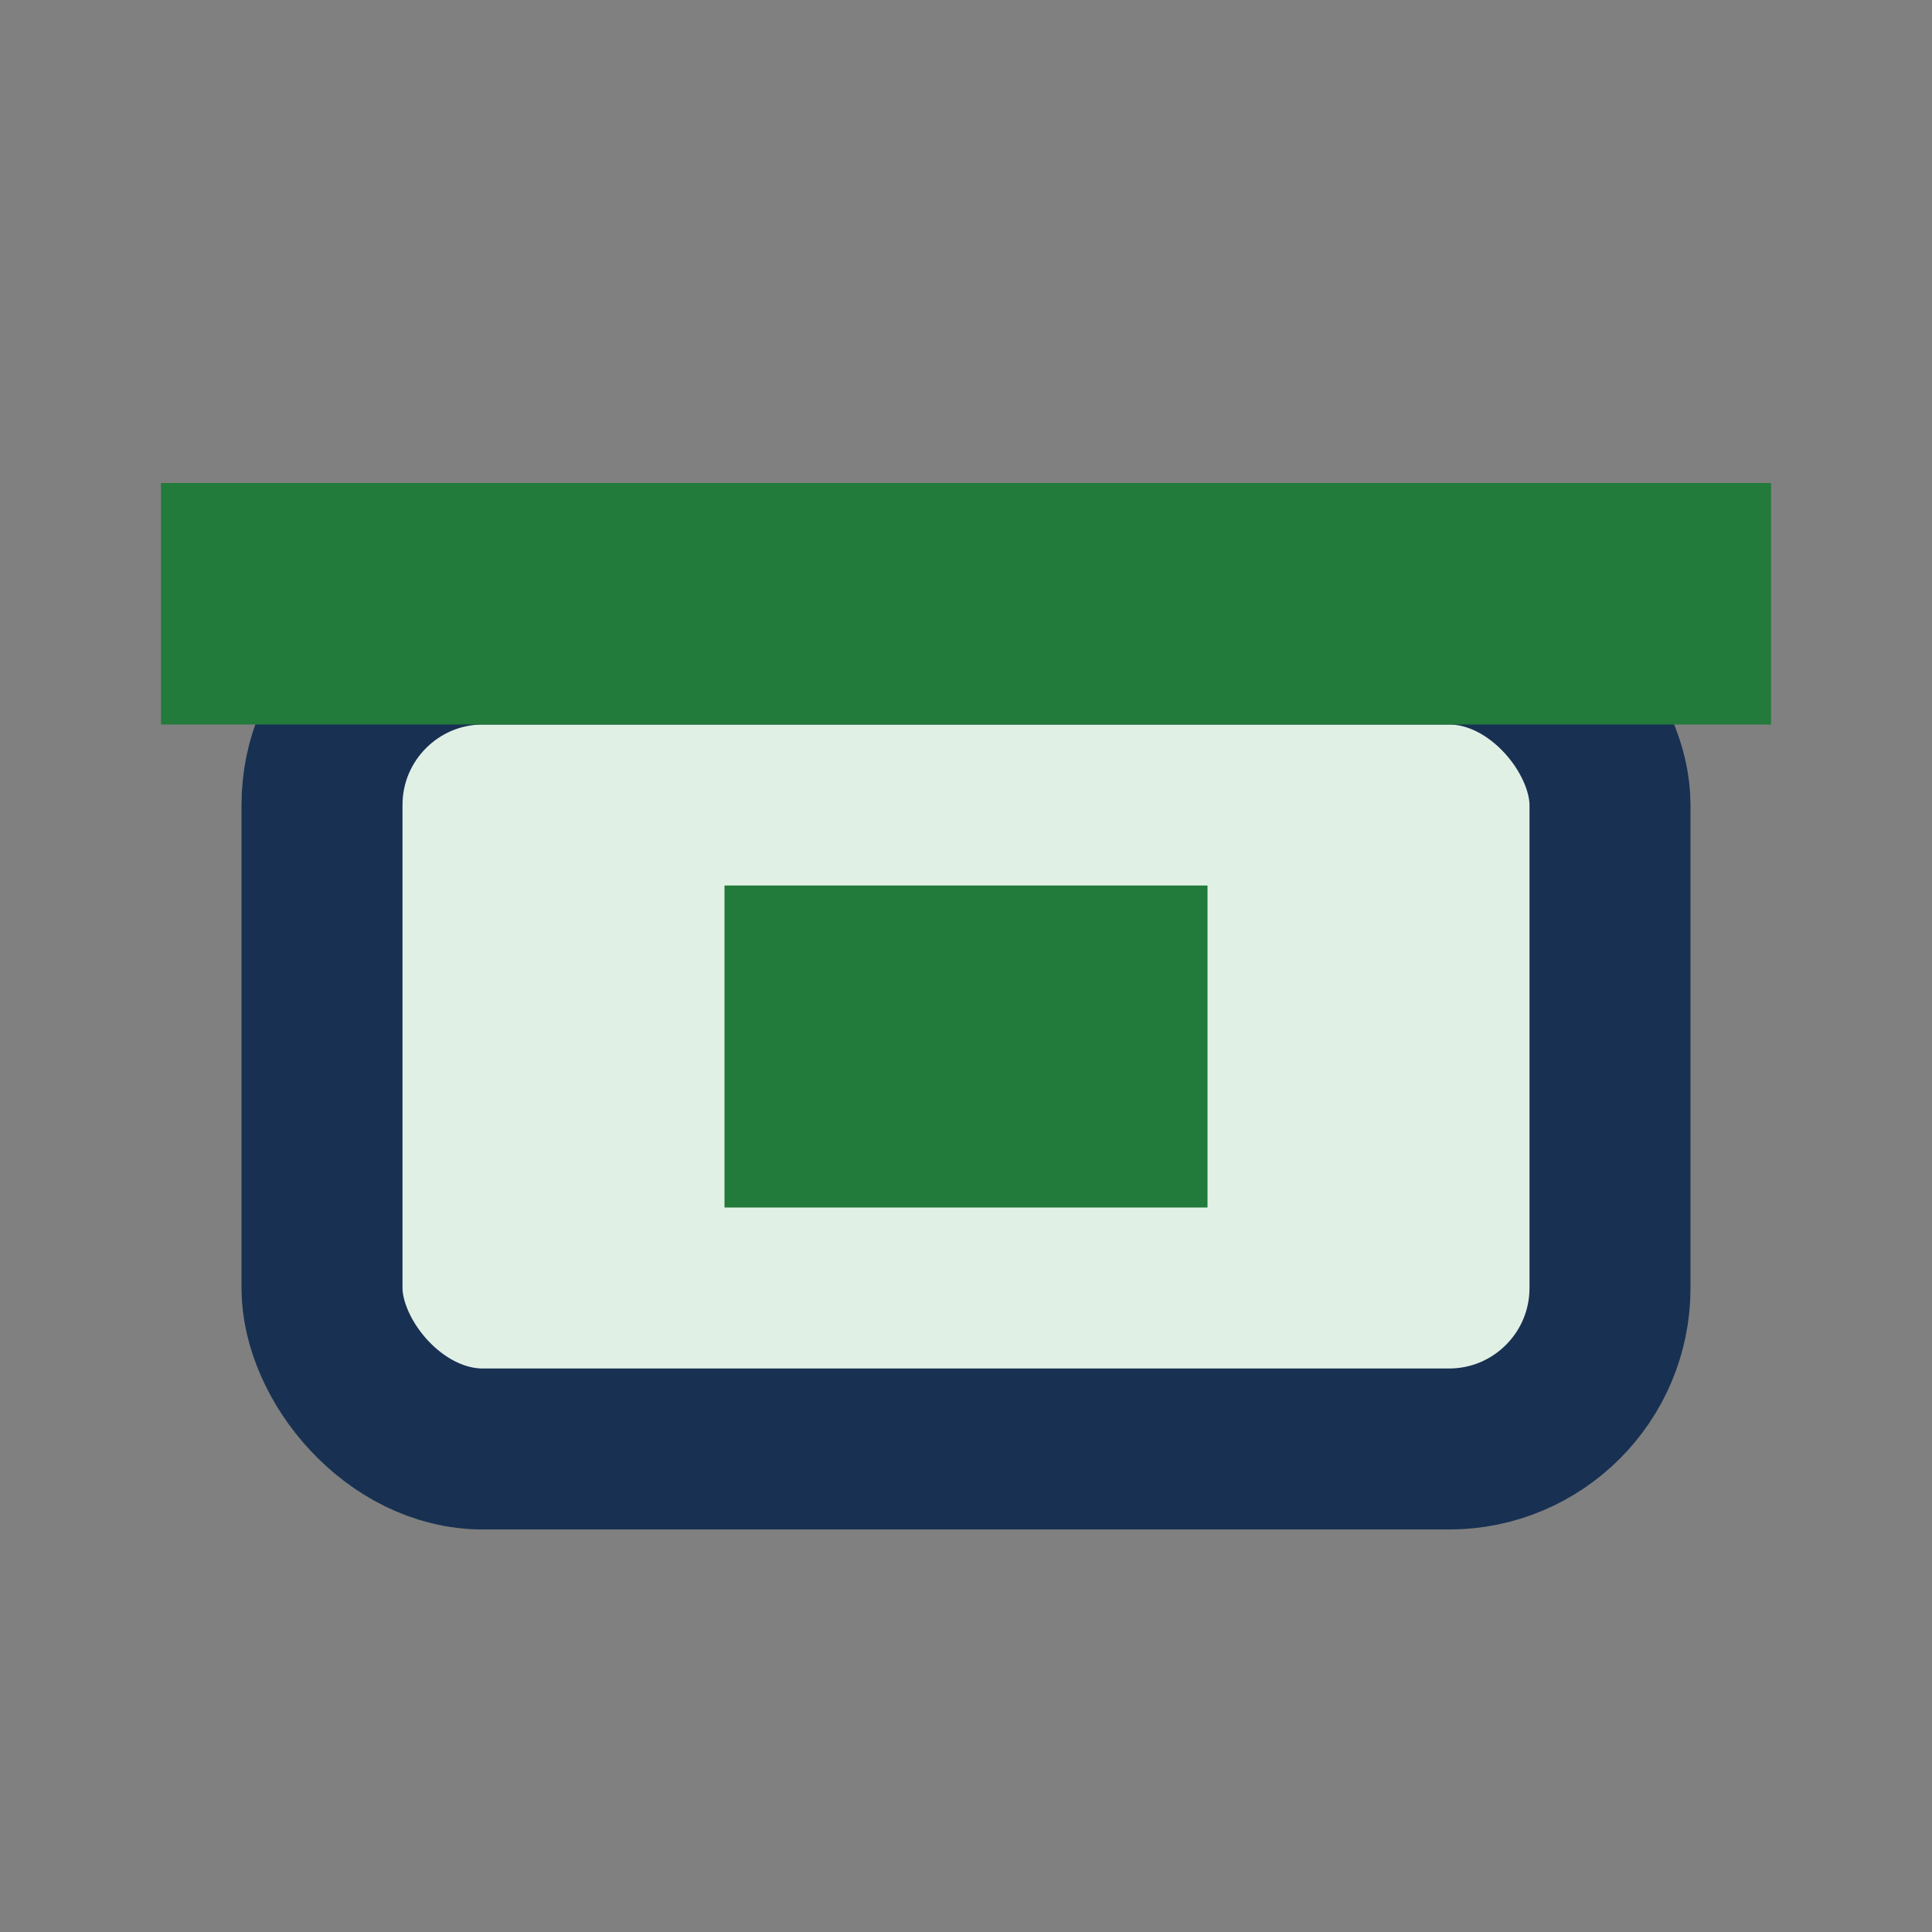
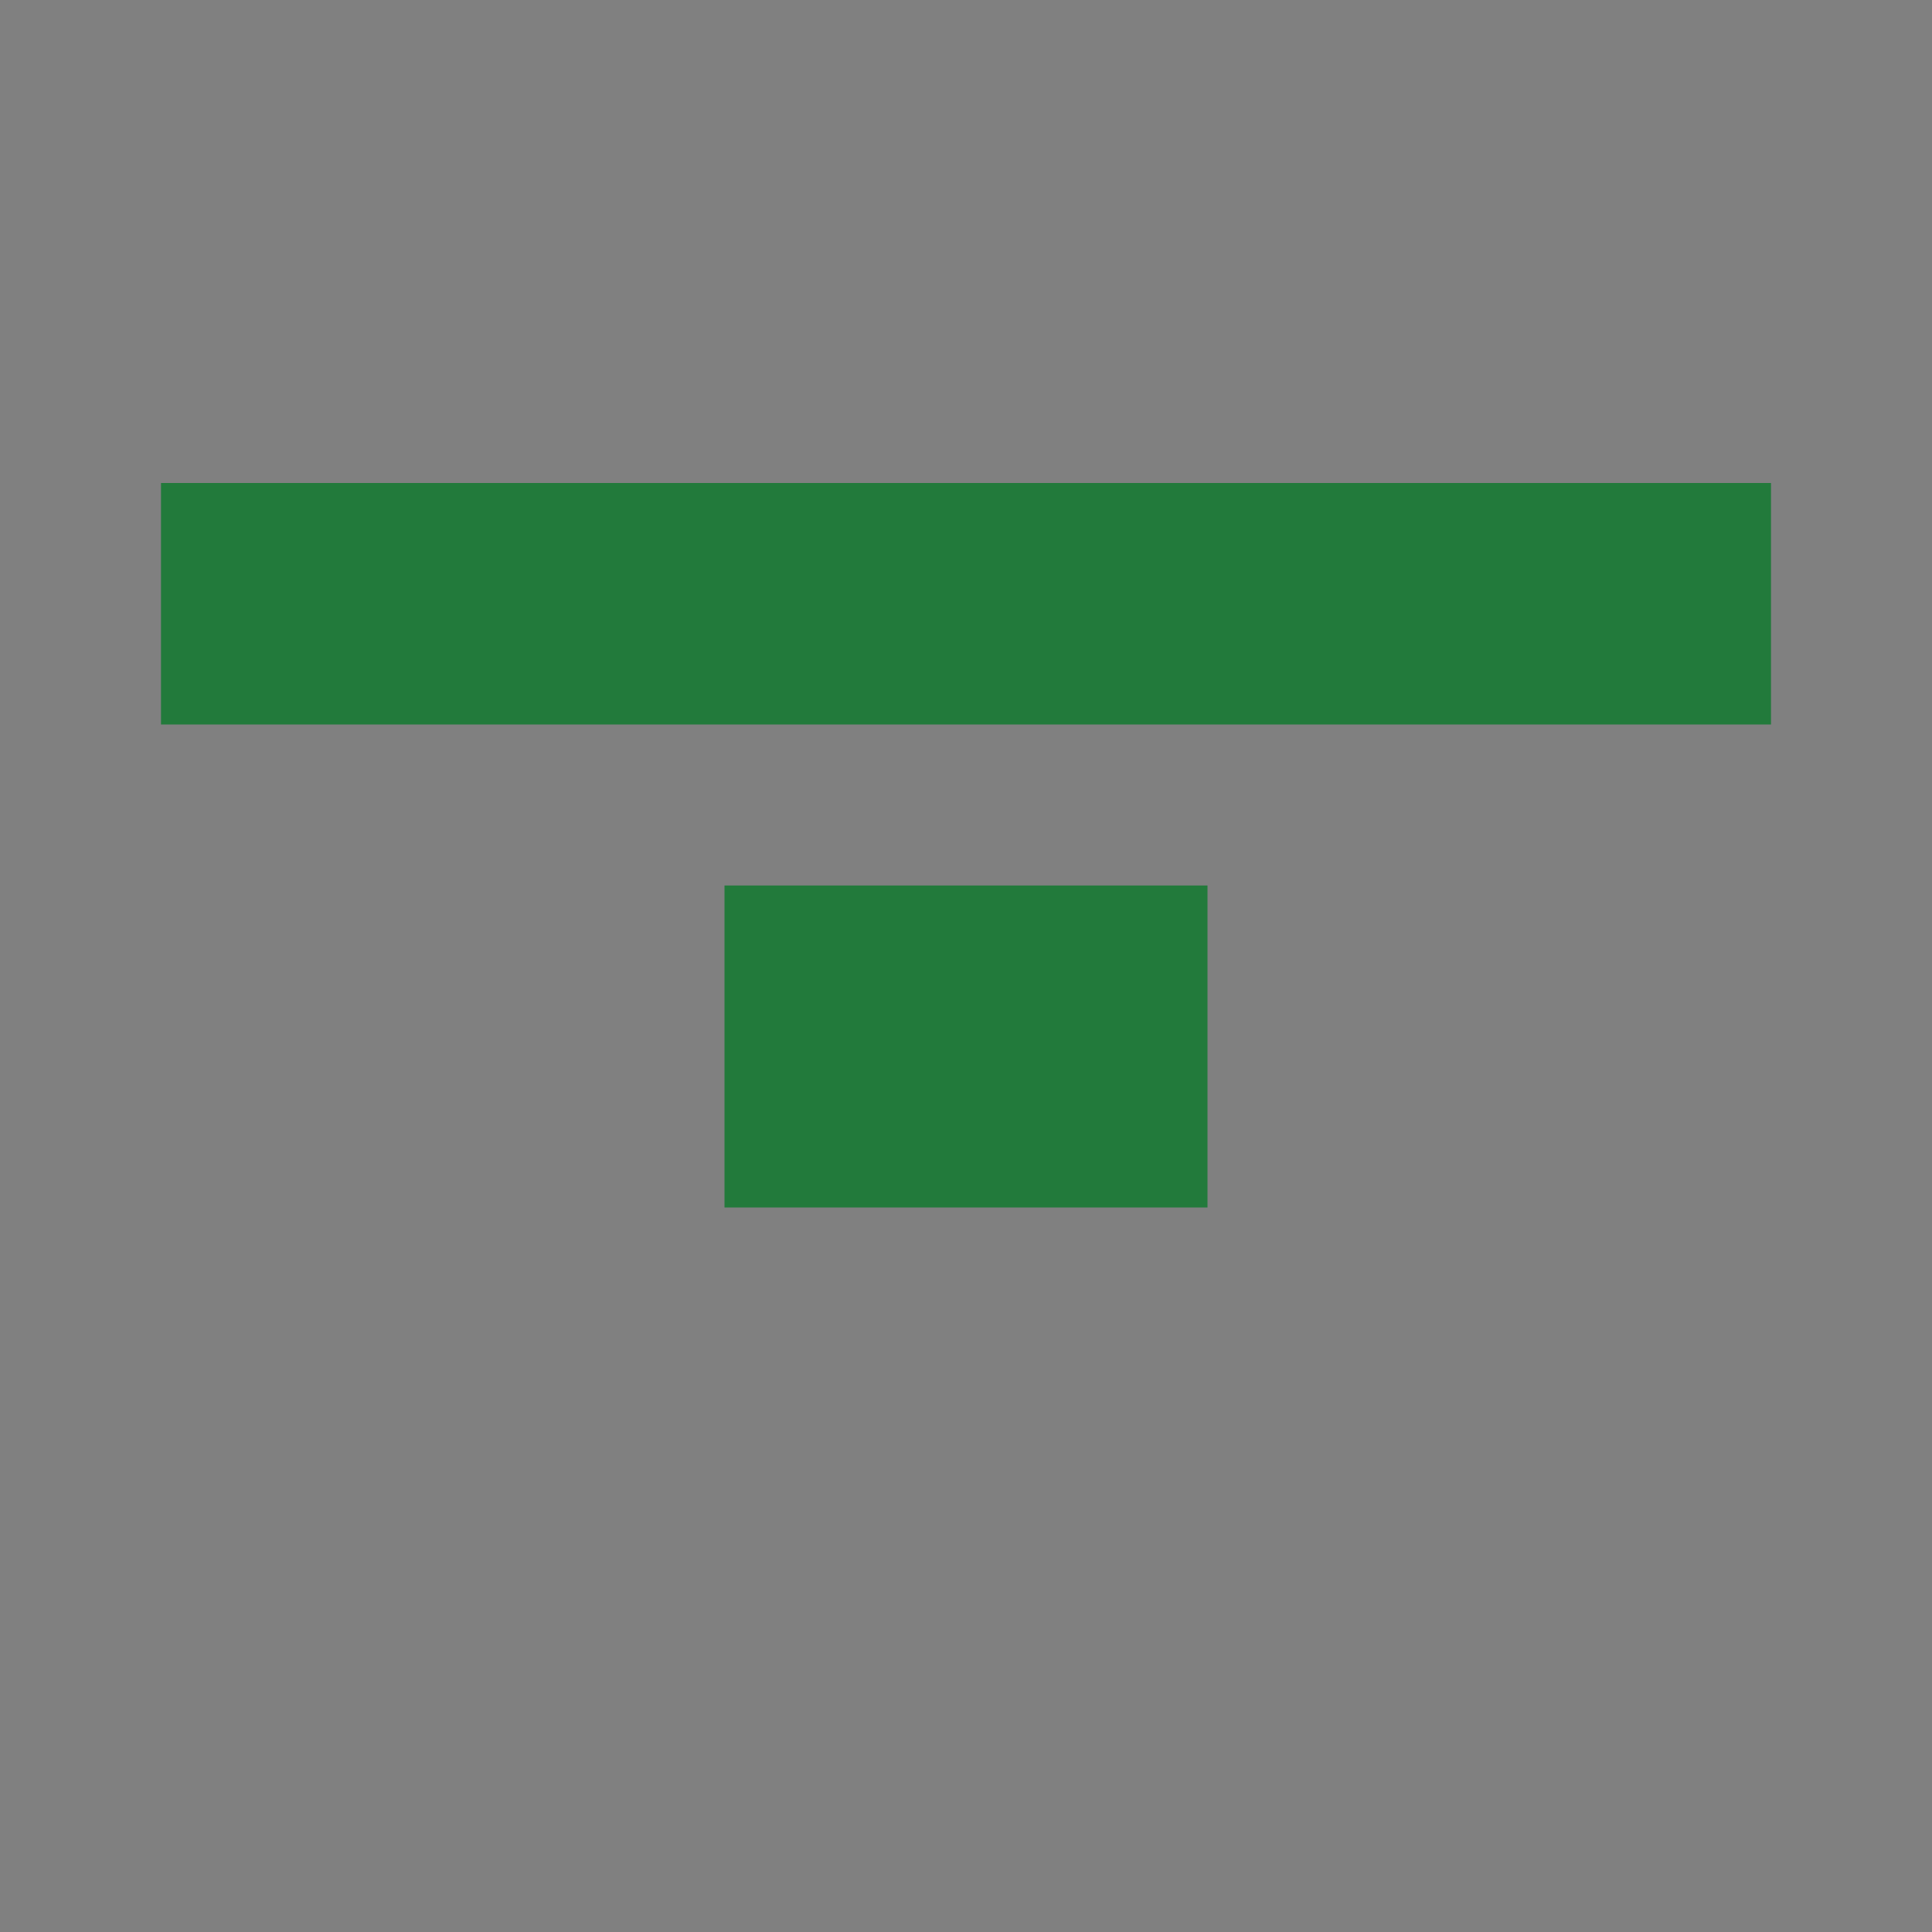
<svg xmlns="http://www.w3.org/2000/svg" width="24" height="24" viewBox="0 0 24 24">
  <rect x="0" y="0" width="24" height="24" fill="#808080" stroke="none" />
-   <rect x="4" y="8" width="16" height="10" rx="2" fill="#E1F0E5" stroke="#183152" stroke-width="2" />
  <rect x="9" y="11" width="6" height="4" fill="#227A3B" />
  <rect x="2" y="6" width="20" height="3" fill="#227A3B" />
</svg>